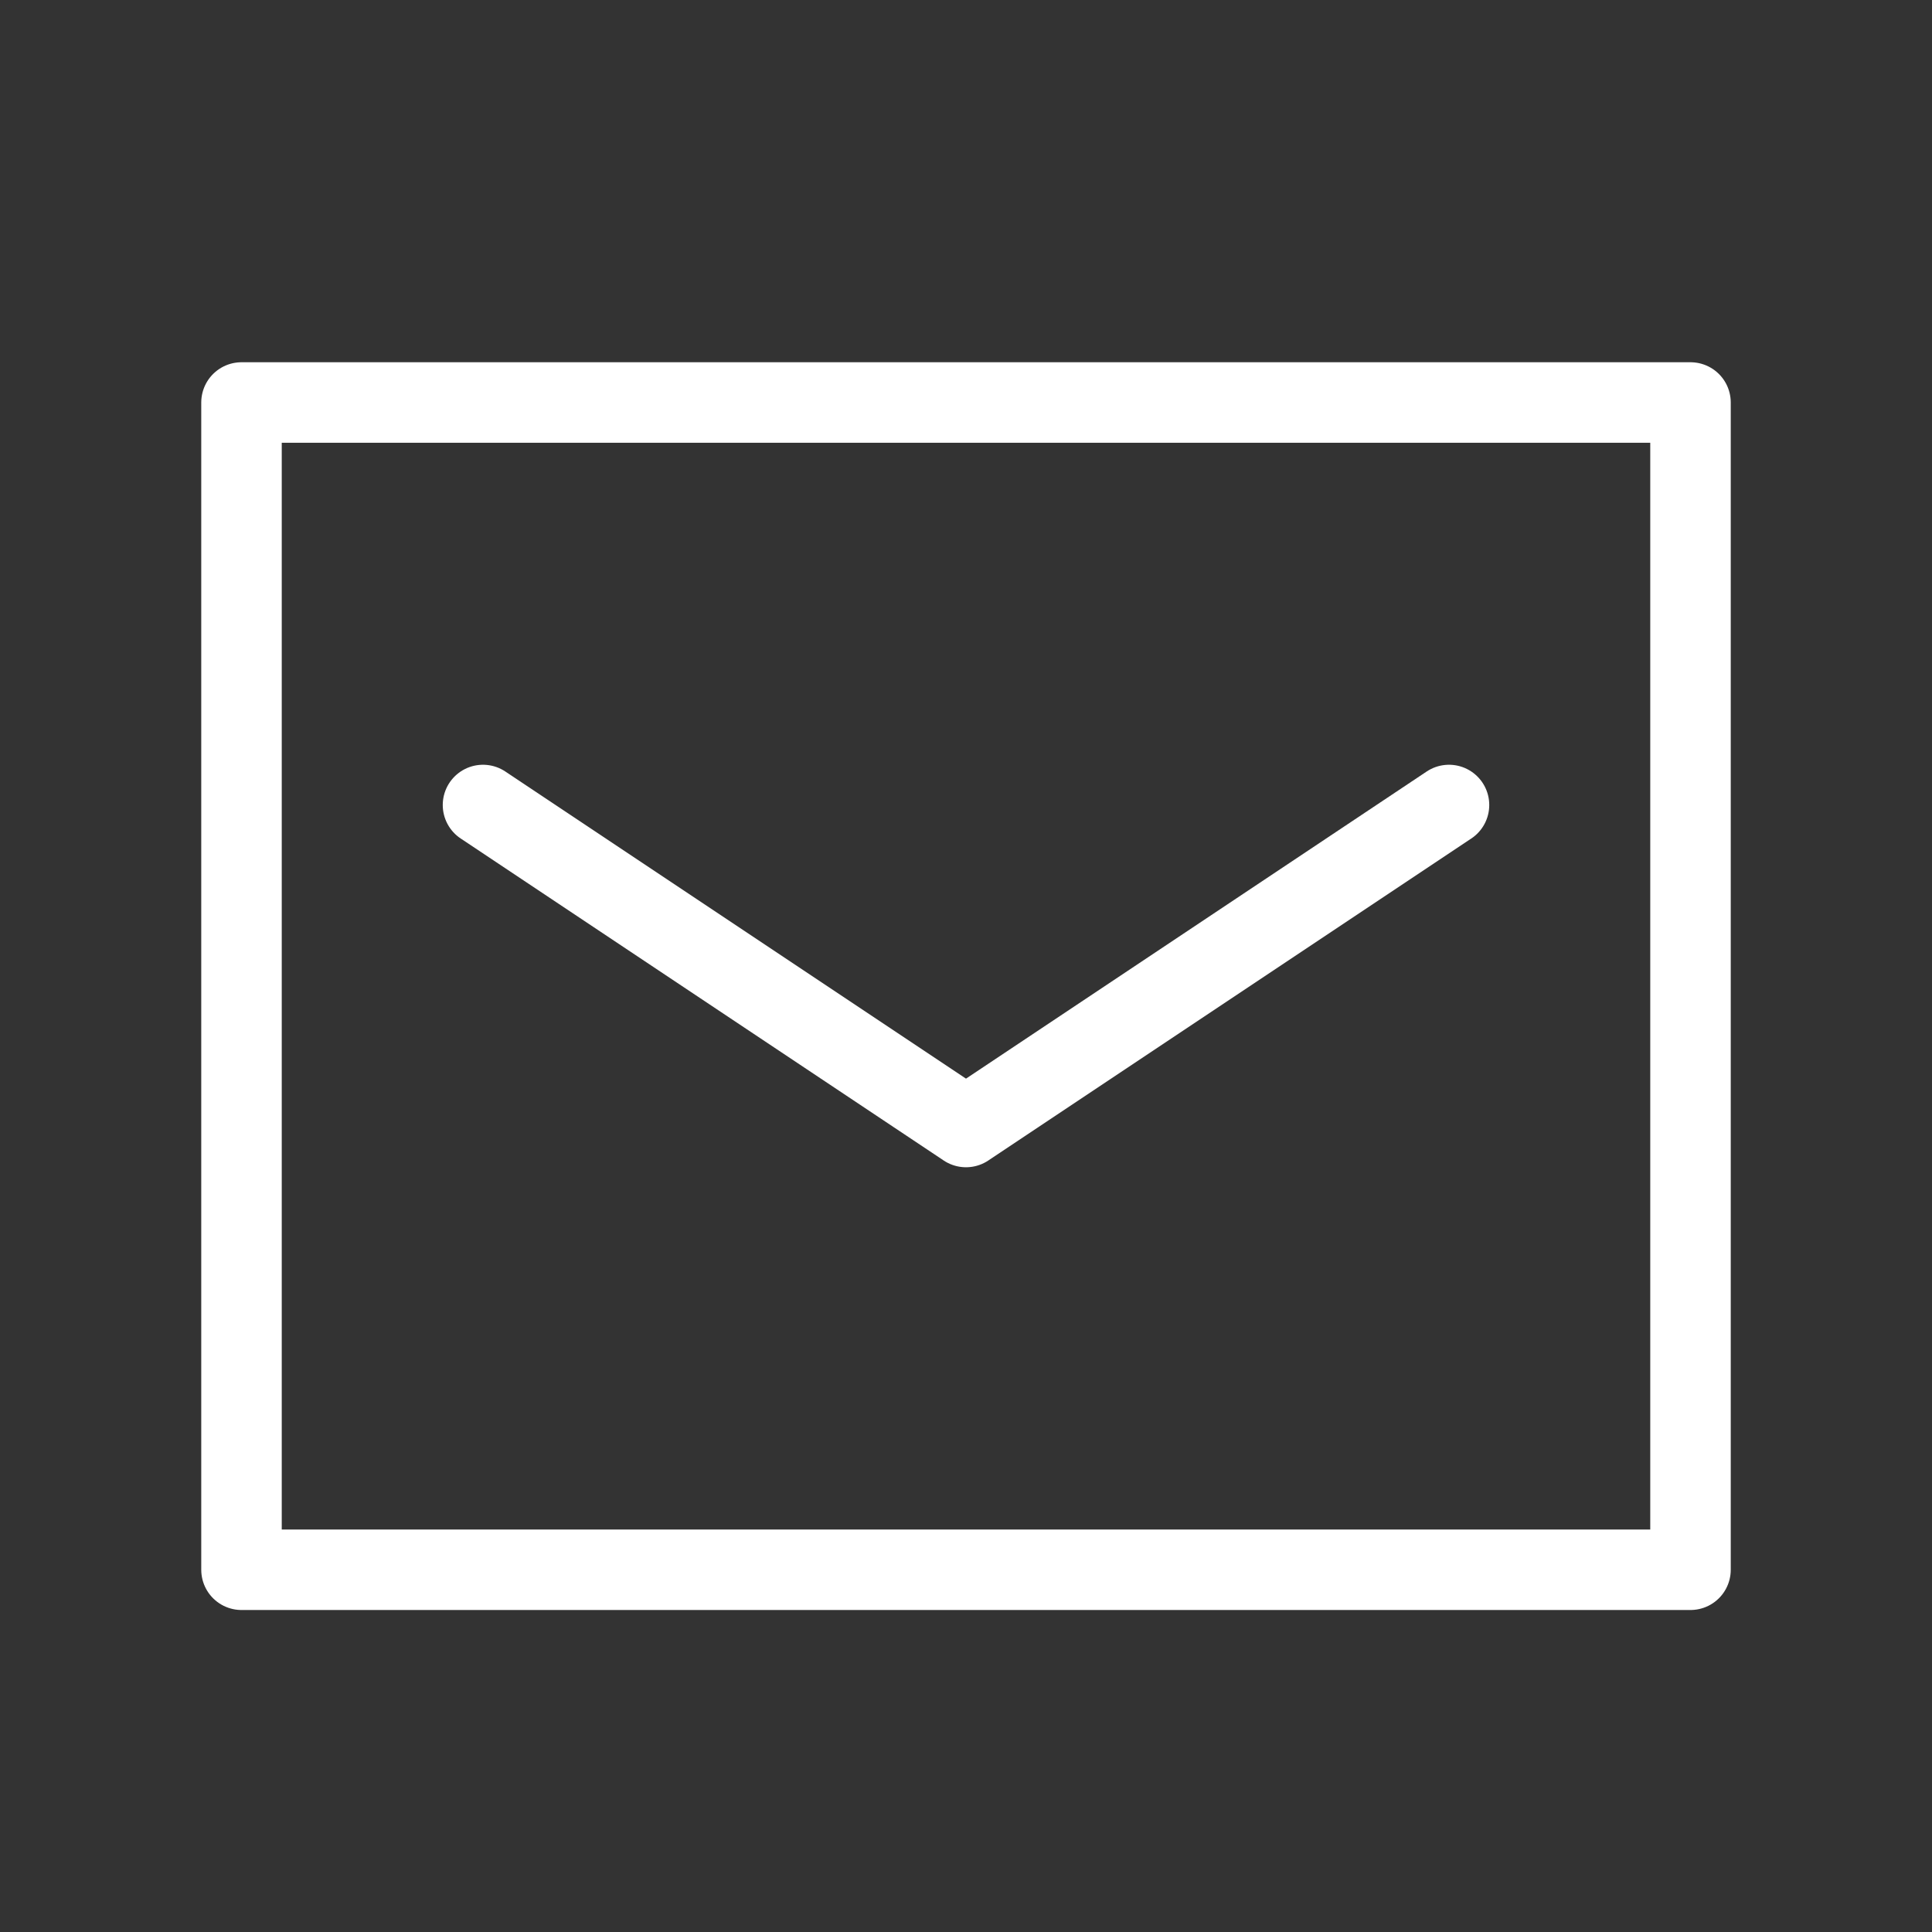
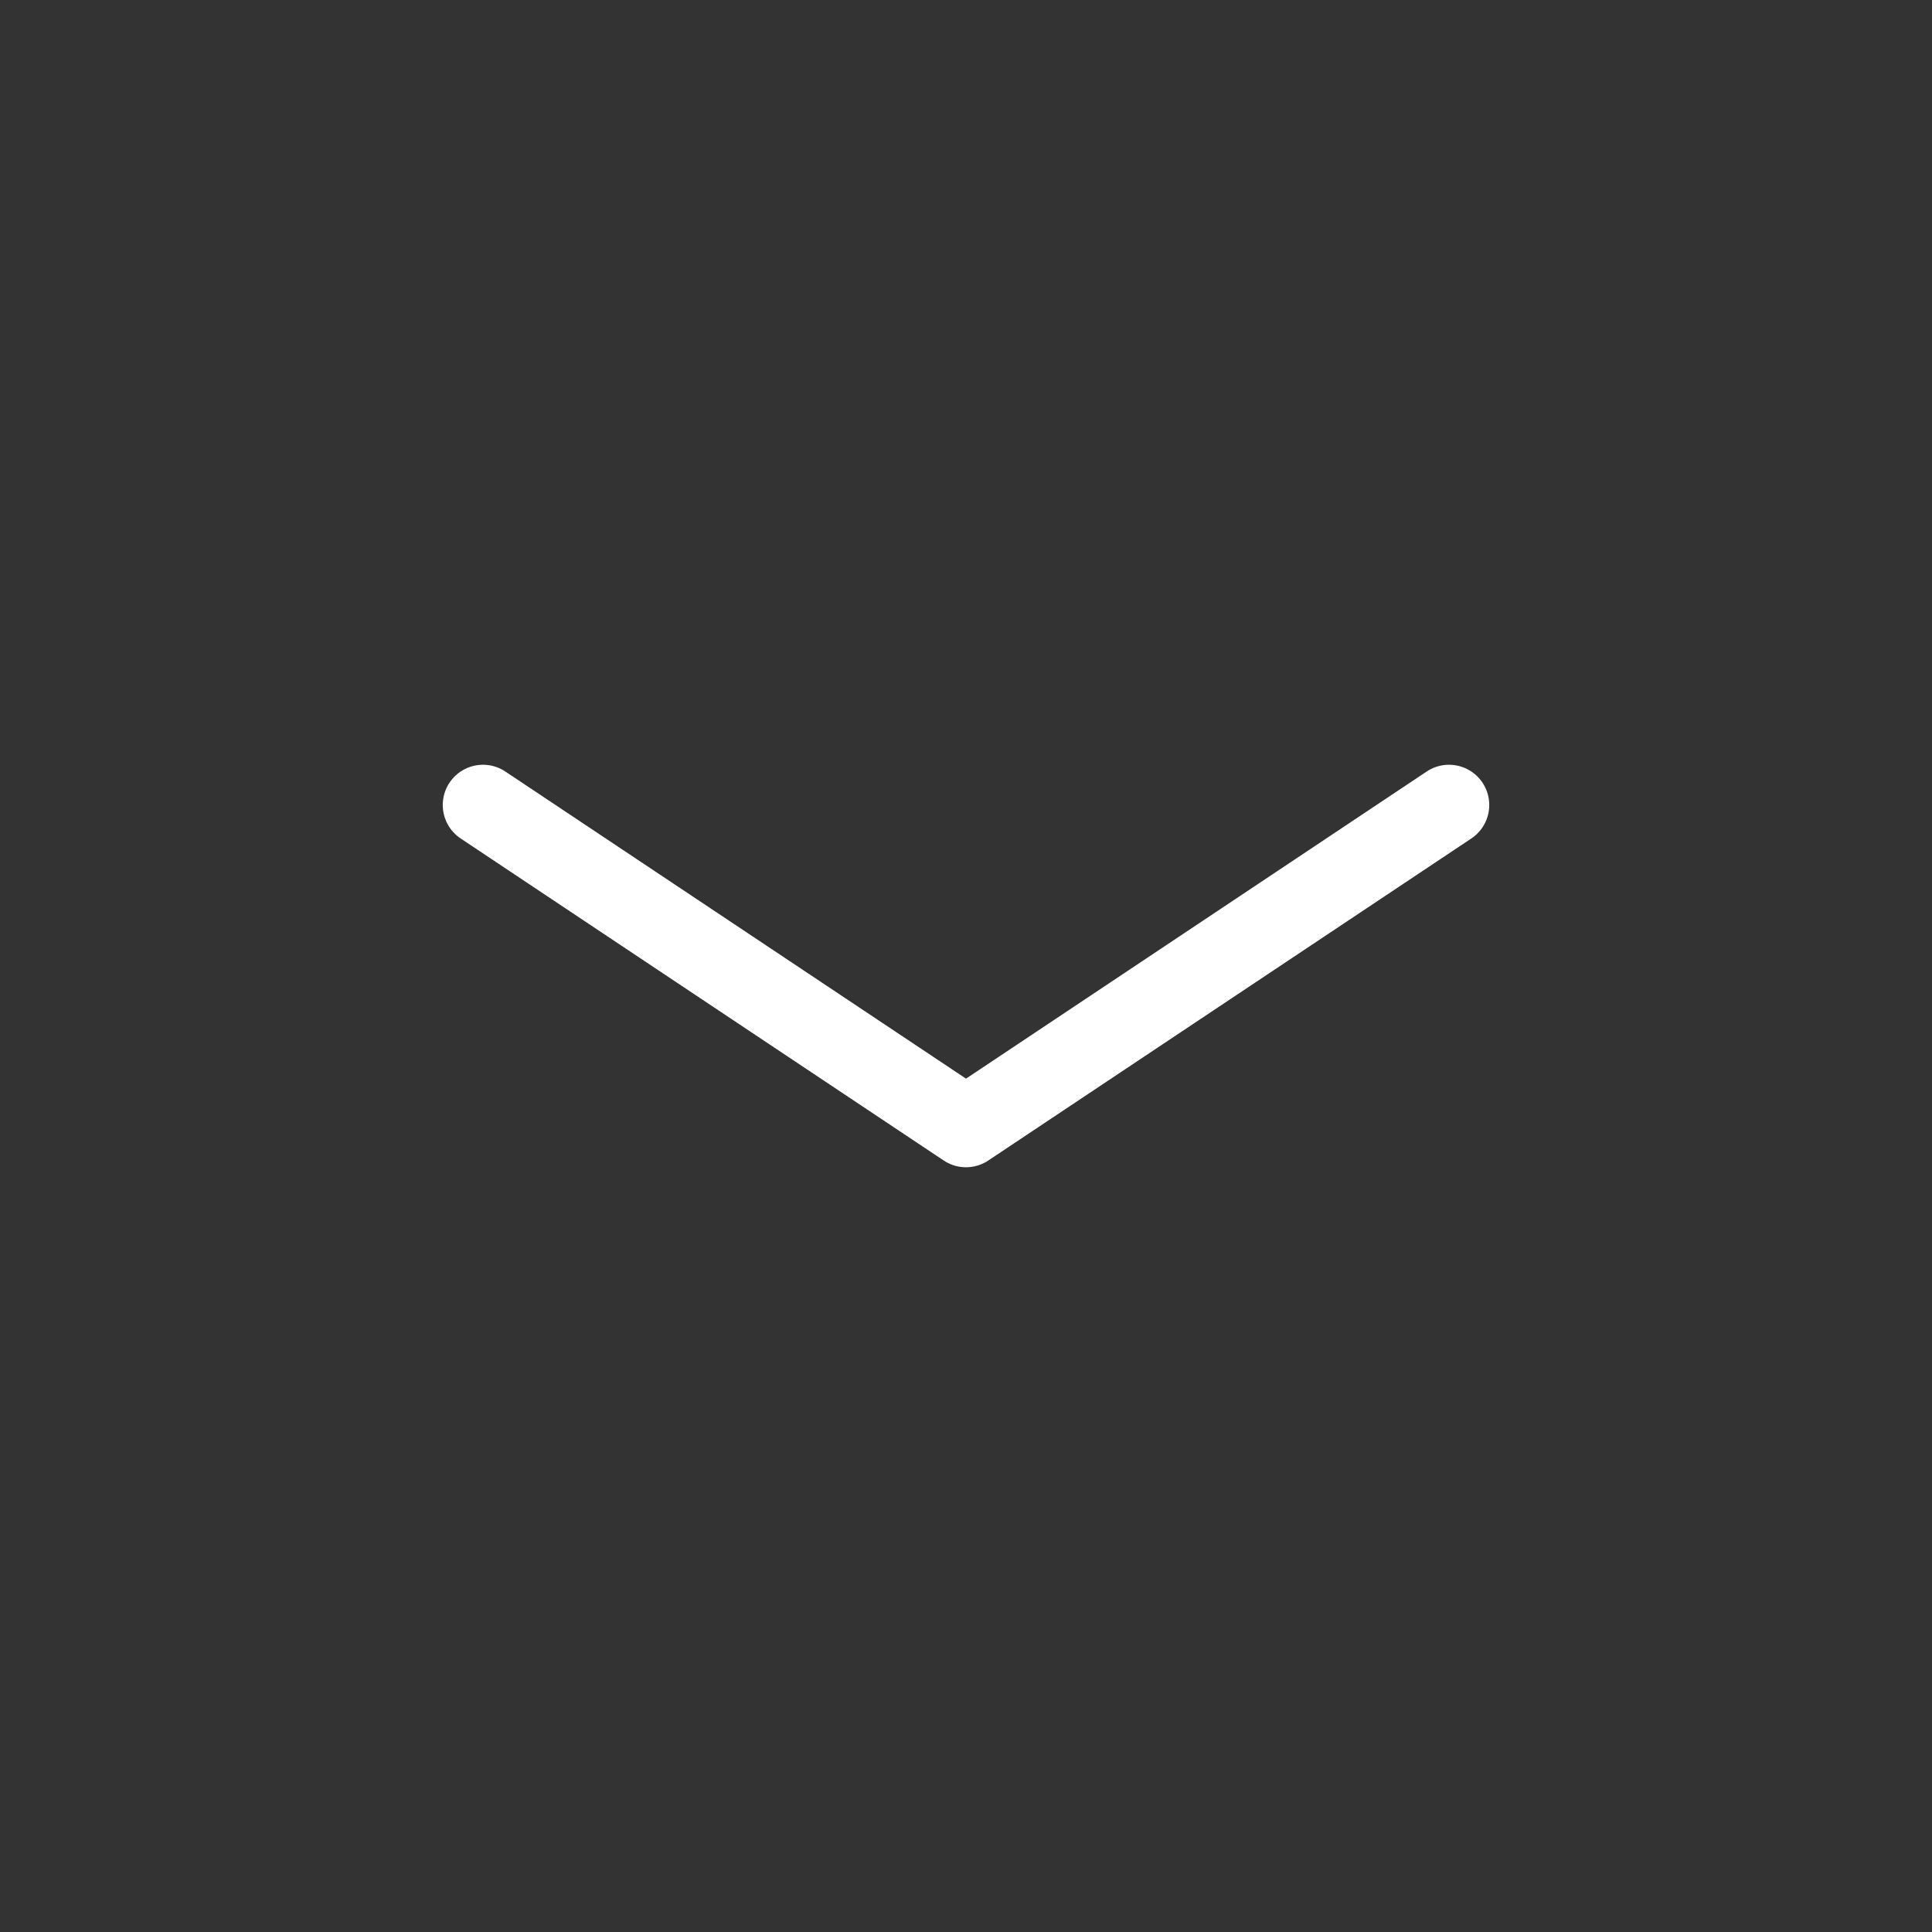
<svg xmlns="http://www.w3.org/2000/svg" id="mail" width="48" height="48" viewBox="0 0 48 48">
  <rect x="0" y="0" width="48" height="48" fill="#333333" stroke="none" />
  <rect id="長方形_51" data-name="長方形 51" width="48" height="48" fill="none" />
-   <path id="パス_3" data-name="パス 3" d="M42,19V42H6V13H42v6" transform="translate(0 -3)" fill="none" stroke="#fff" stroke-linecap="round" stroke-linejoin="round" stroke-width="2" />
  <path id="パス_4" data-name="パス 4" d="M12,23l12,8,12-8" transform="translate(0 -3)" fill="none" stroke="#fff" stroke-linecap="round" stroke-linejoin="round" stroke-width="2" />
</svg>